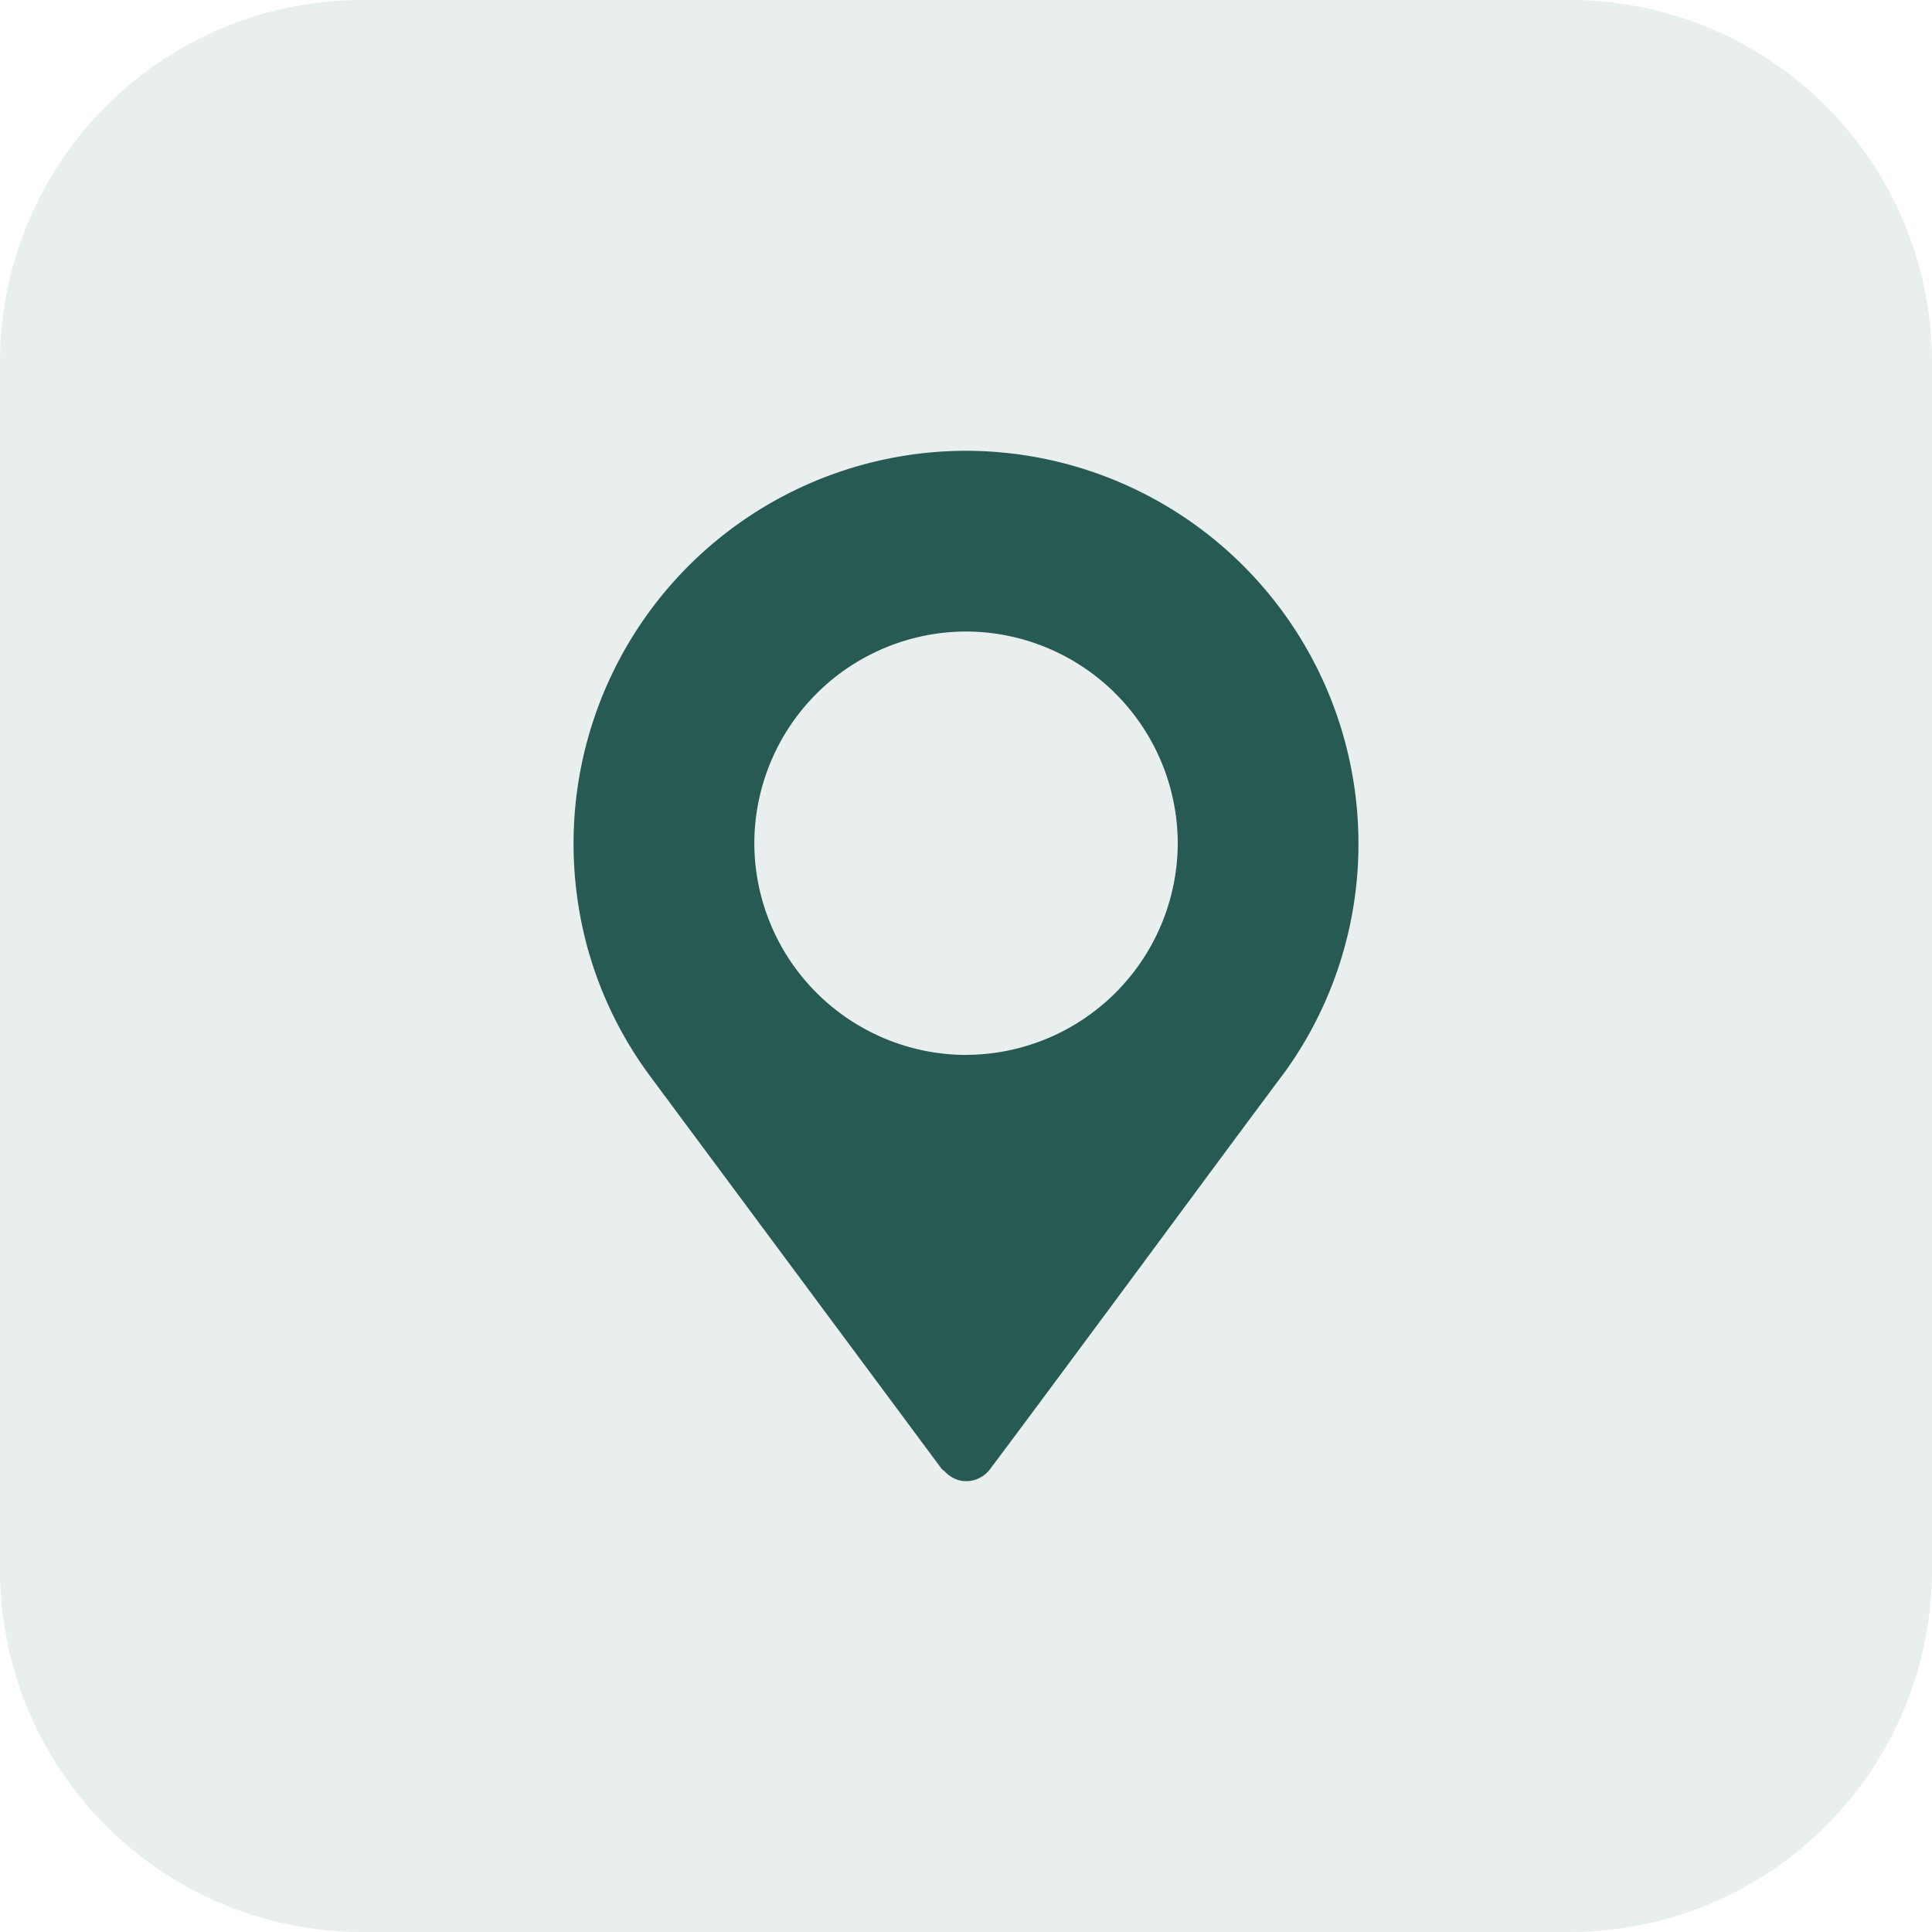
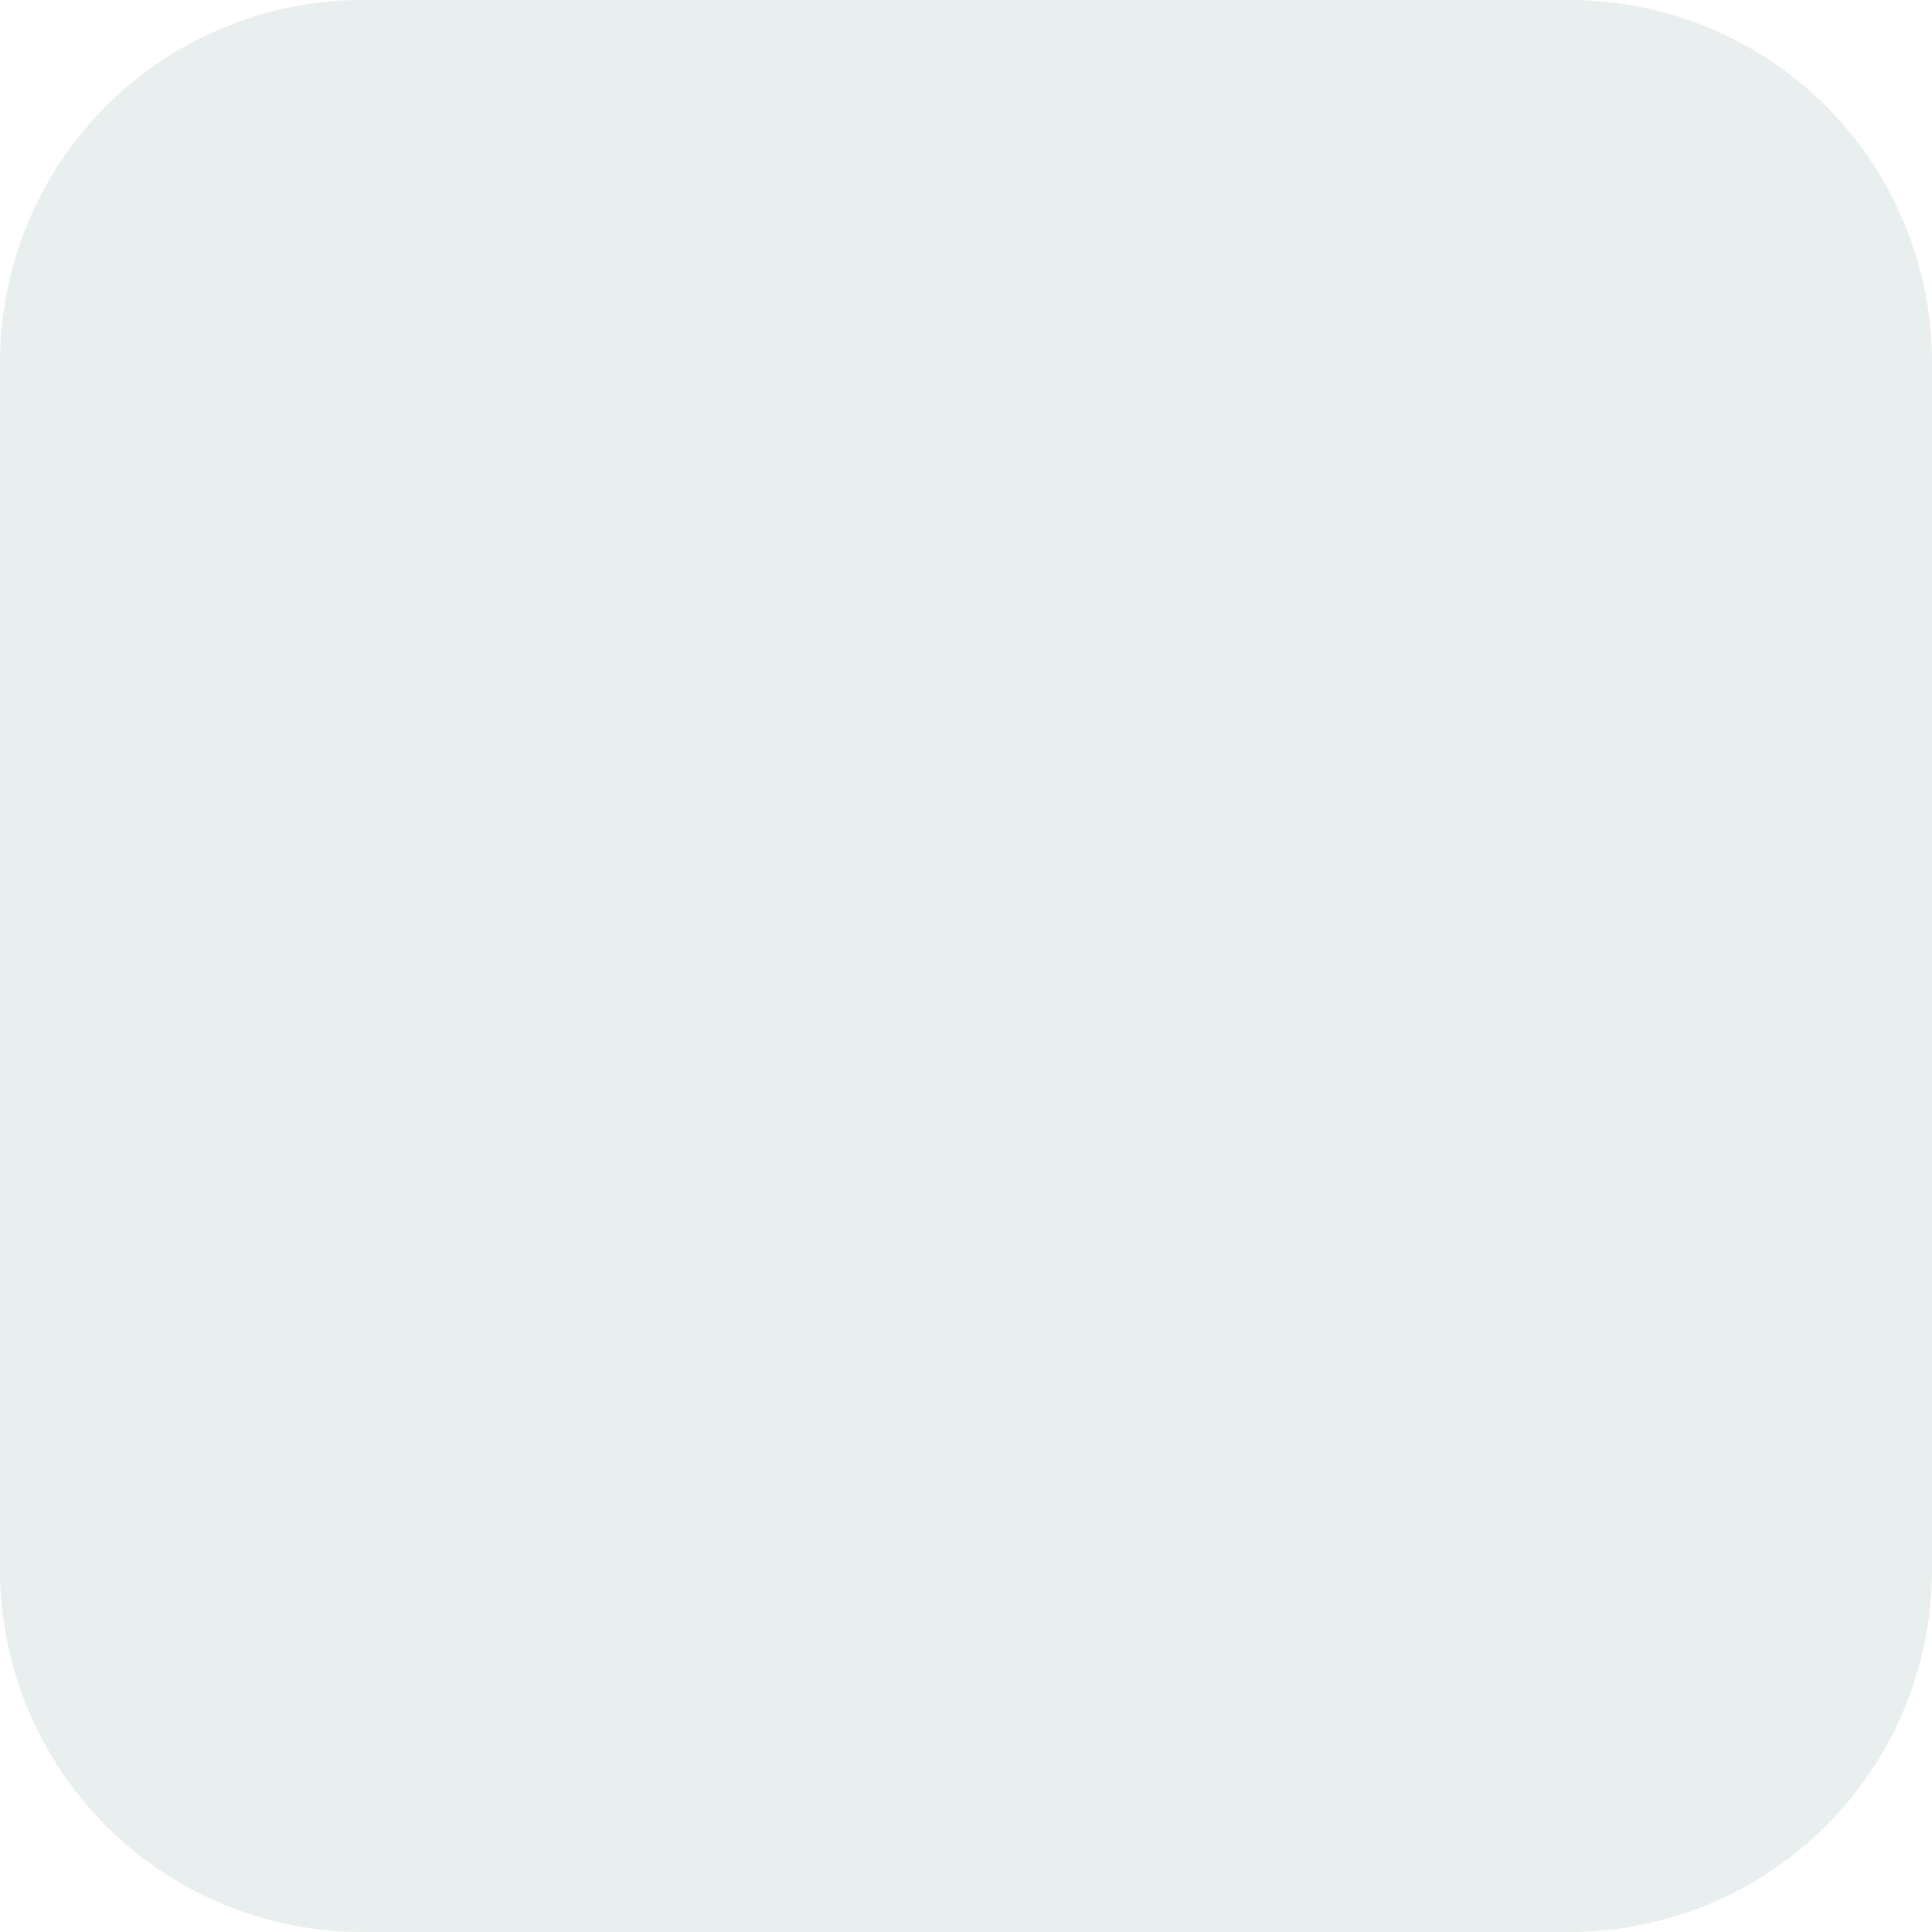
<svg xmlns="http://www.w3.org/2000/svg" width="30" height="30" viewBox="0 0 30 30" fill="none">
  <path opacity=".1" d="M24.375 30H5.625A5.625 5.625 0 0 1 0 24.375V5.625A5.625 5.625 0 0 1 5.625 0h18.75A5.625 5.625 0 0 1 30 5.625v18.75A5.625 5.625 0 0 1 24.375 30" fill="#265A52" />
-   <path d="M15 7a6.1 6.1 0 0 0-6.094 6.094c0 1.33.42 2.593 1.216 3.653l4.502 6.064c.012.015.029.02.041.033.225.241.55.18.71-.033 1.297-1.73 3.673-4.961 4.587-6.18v-.001l.006-.008a6.05 6.05 0 0 0 1.126-3.528A6.1 6.1 0 0 0 15 7m0 9.381a3.296 3.296 0 0 1-3.287-3.287A3.296 3.296 0 0 1 15 9.806a3.296 3.296 0 0 1 3.288 3.288A3.296 3.296 0 0 1 15 16.38" fill="#265A52" />
</svg>